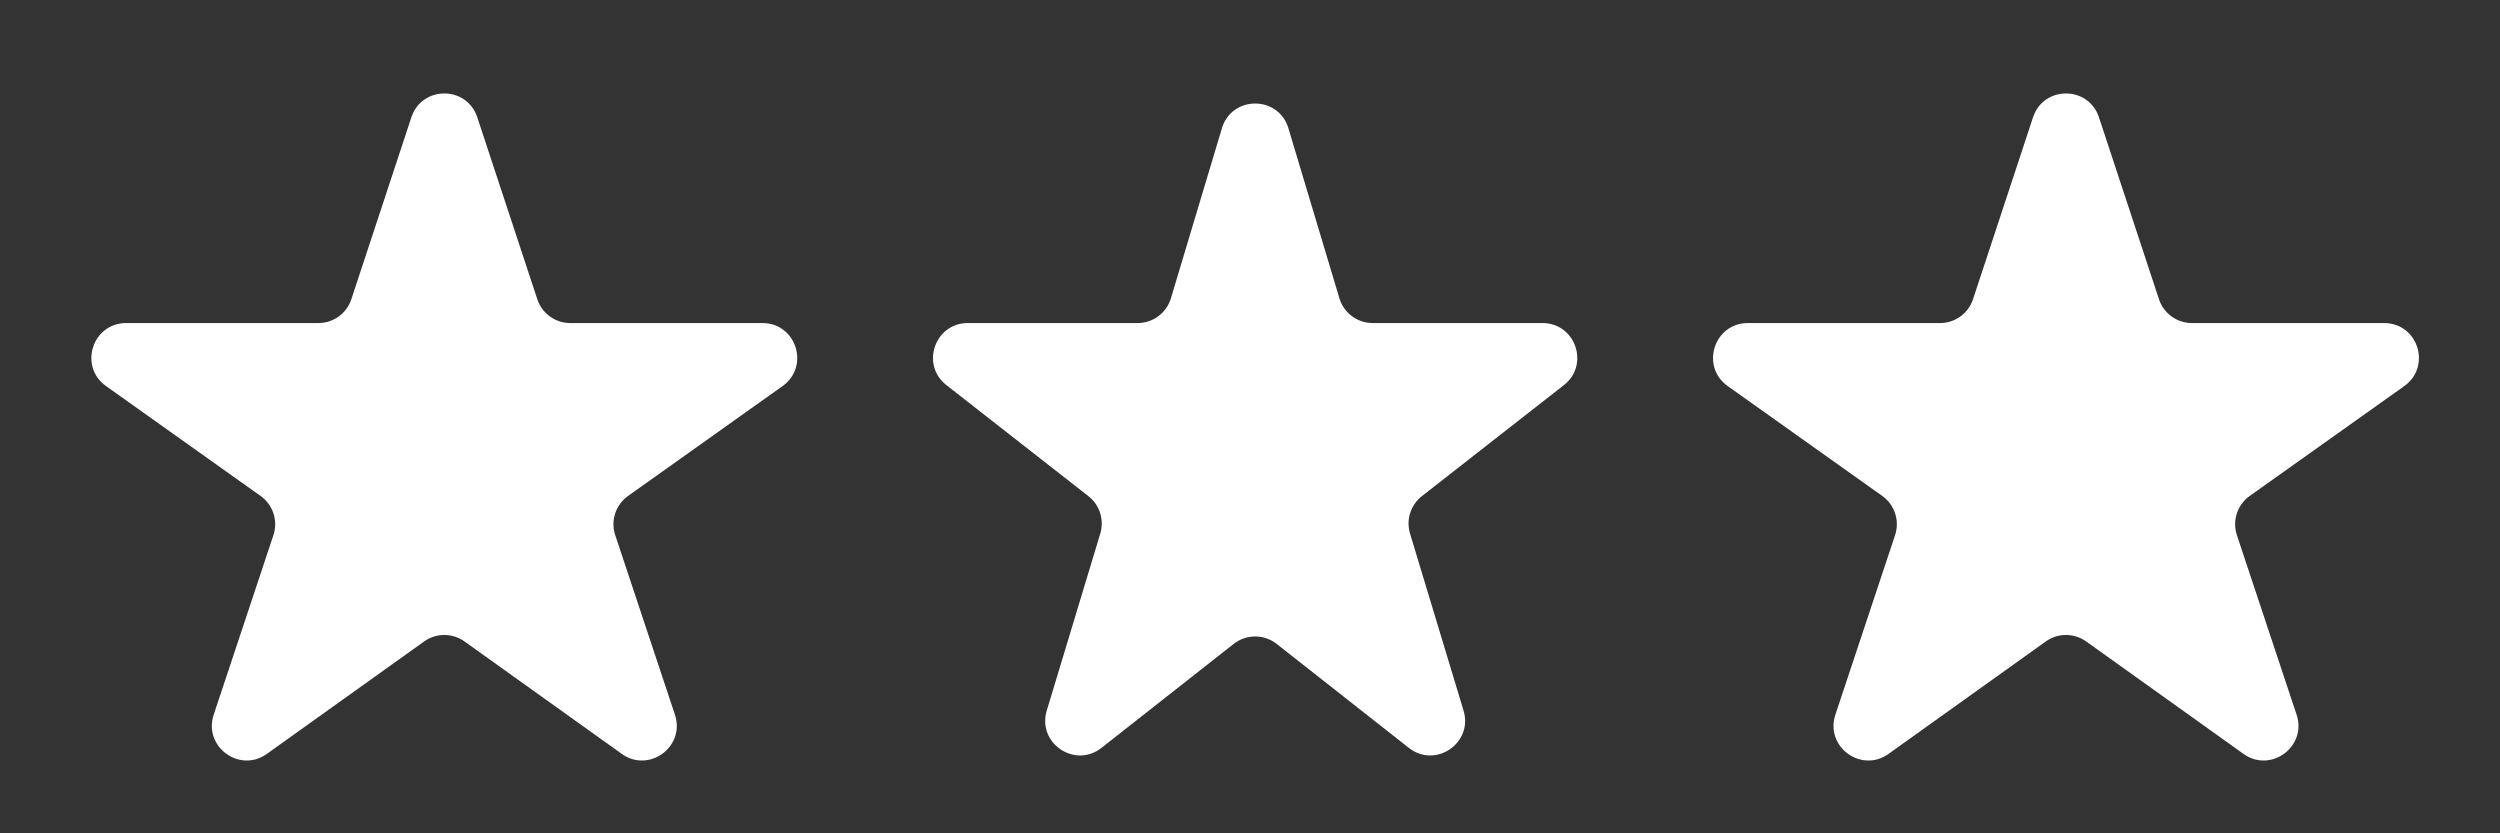
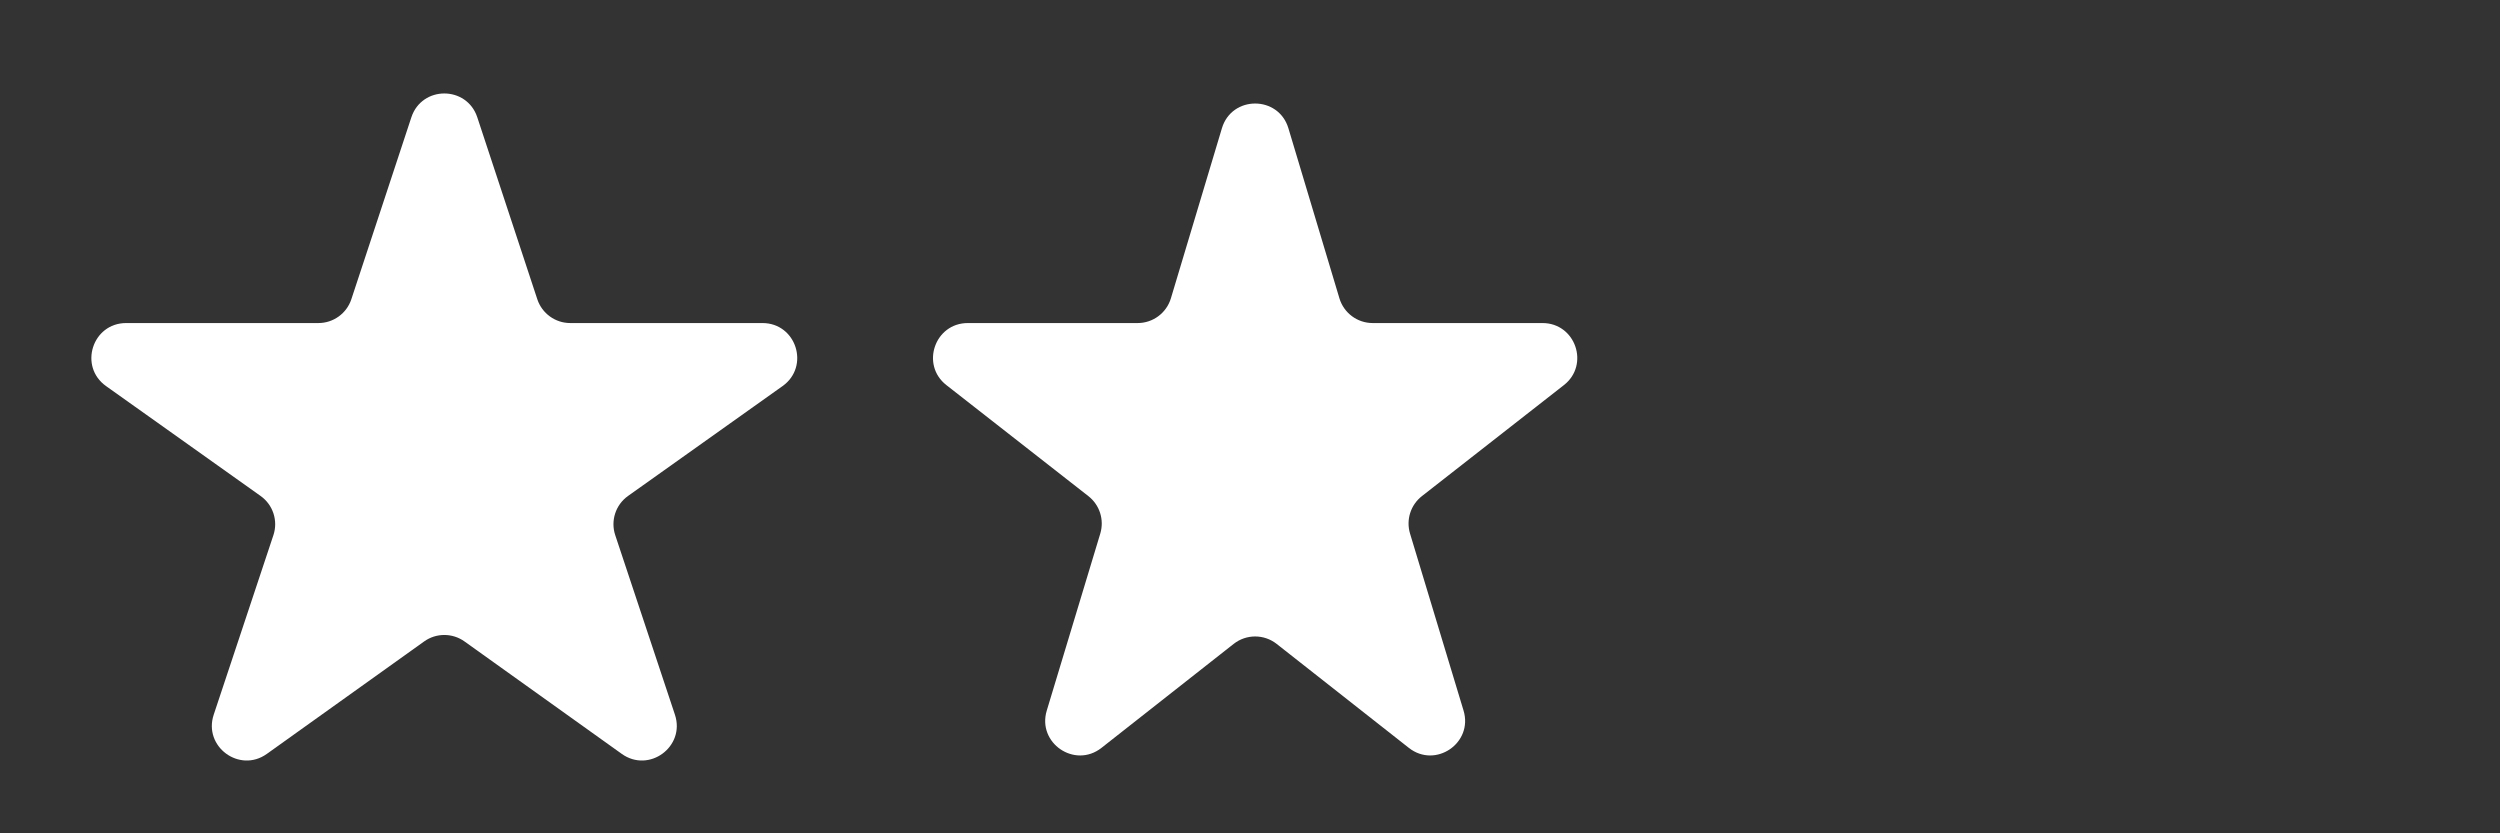
<svg xmlns="http://www.w3.org/2000/svg" width="72" height="24" viewBox="0 0 72 24" fill="none">
  <rect x="0" y="0" width="72" height="24" fill="#333333" stroke="none" />
  <g clip-path="url(#clip0_107_62)">
-     <path d="M19.438 20.583C19.743 21.502 18.695 22.275 17.907 21.712L13.378 18.474C13.03 18.225 12.562 18.225 12.215 18.474L7.685 21.712C6.898 22.275 5.849 21.502 6.155 20.583L7.874 15.413C8.013 14.996 7.863 14.537 7.504 14.283L3.054 11.119C2.26 10.555 2.659 9.304 3.633 9.304H9.169C9.601 9.304 9.984 9.027 10.119 8.617L11.847 3.379C12.149 2.463 13.444 2.463 13.746 3.379L15.474 8.617C15.609 9.027 15.992 9.304 16.424 9.304H21.959C22.933 9.304 23.332 10.554 22.538 11.119L18.088 14.283C17.73 14.537 17.58 14.996 17.719 15.413L19.438 20.583Z" fill="white" />
+     <path d="M19.438 20.583C19.743 21.502 18.695 22.275 17.907 21.712L13.378 18.474C13.03 18.225 12.562 18.225 12.215 18.474L7.685 21.712C6.898 22.275 5.849 21.502 6.155 20.583L7.874 15.413C8.013 14.996 7.863 14.537 7.504 14.283L3.054 11.119C2.26 10.555 2.659 9.304 3.633 9.304H9.169C9.601 9.304 9.984 9.027 10.119 8.617L11.847 3.379C12.149 2.463 13.444 2.463 13.746 3.379L15.474 8.617C15.609 9.027 15.992 9.304 16.424 9.304H21.959C22.933 9.304 23.332 10.554 22.538 11.119L18.088 14.283C17.73 14.537 17.58 14.996 17.719 15.413L19.438 20.583" fill="white" />
    <path d="M42.15 20.464C42.433 21.399 41.343 22.143 40.575 21.539L36.767 18.544C36.404 18.259 35.893 18.259 35.53 18.544L31.722 21.539C30.954 22.143 29.864 21.399 30.147 20.464L31.688 15.367C31.807 14.972 31.672 14.544 31.346 14.289L27.256 11.091C26.507 10.506 26.922 9.304 27.872 9.304H32.764C33.206 9.304 33.595 9.014 33.722 8.591L35.191 3.694C35.475 2.744 36.821 2.744 37.106 3.694L38.575 8.591C38.702 9.014 39.091 9.304 39.533 9.304H44.424C45.375 9.304 45.789 10.506 45.04 11.091L40.95 14.289C40.625 14.544 40.49 14.971 40.609 15.367L42.15 20.464Z" fill="white" />
-     <path d="M66.142 20.583C66.448 21.502 65.399 22.275 64.612 21.712L60.082 18.474C59.734 18.225 59.267 18.225 58.919 18.474L54.389 21.712C53.602 22.275 52.553 21.502 52.859 20.583L54.578 15.413C54.717 14.996 54.567 14.537 54.209 14.283L49.758 11.119C48.964 10.555 49.363 9.304 50.337 9.304H55.873C56.305 9.304 56.688 9.027 56.823 8.617L58.551 3.379C58.853 2.463 60.148 2.463 60.45 3.379L62.178 8.617C62.313 9.027 62.696 9.304 63.128 9.304H68.663C69.637 9.304 70.037 10.554 69.243 11.119L64.792 14.283C64.434 14.537 64.284 14.996 64.423 15.413L66.142 20.583Z" fill="white" />
    <path d="M88.854 20.464C89.137 21.399 88.047 22.143 87.279 21.539L83.471 18.544C83.108 18.259 82.597 18.259 82.234 18.544L78.426 21.539C77.658 22.143 76.568 21.399 76.851 20.464L78.392 15.367C78.511 14.972 78.376 14.544 78.051 14.289L73.961 11.091C73.212 10.506 73.626 9.304 74.577 9.304H79.468C79.91 9.304 80.299 9.014 80.426 8.591L81.895 3.694C82.18 2.744 83.525 2.744 83.811 3.694L85.279 8.591C85.406 9.014 85.795 9.304 86.237 9.304H91.128C92.079 9.304 92.493 10.506 91.744 11.091L87.655 14.289C87.329 14.544 87.194 14.971 87.313 15.367L88.854 20.464Z" fill="white" />
    <path d="M112.846 20.583C113.152 21.502 112.103 22.275 111.316 21.712L106.786 18.474C106.438 18.225 105.971 18.225 105.623 18.474L101.094 21.712C100.306 22.275 99.258 21.502 99.563 20.583L101.282 15.413C101.421 14.996 101.271 14.537 100.913 14.283L96.462 11.119C95.668 10.555 96.067 9.304 97.041 9.304H102.578C103.009 9.304 103.392 9.027 103.527 8.617L105.255 3.379C105.557 2.463 106.852 2.463 107.154 3.379L108.882 8.617C109.018 9.027 109.4 9.304 109.832 9.304H115.367C116.341 9.304 116.741 10.554 115.947 11.119L111.497 14.283C111.138 14.537 110.988 14.996 111.127 15.413L112.846 20.583Z" fill="white" />
  </g>
  <defs>
    <clipPath id="clip0_107_62">
      <rect width="71" height="23" fill="white" transform="translate(0.5 0.5)" />
    </clipPath>
  </defs>
</svg>